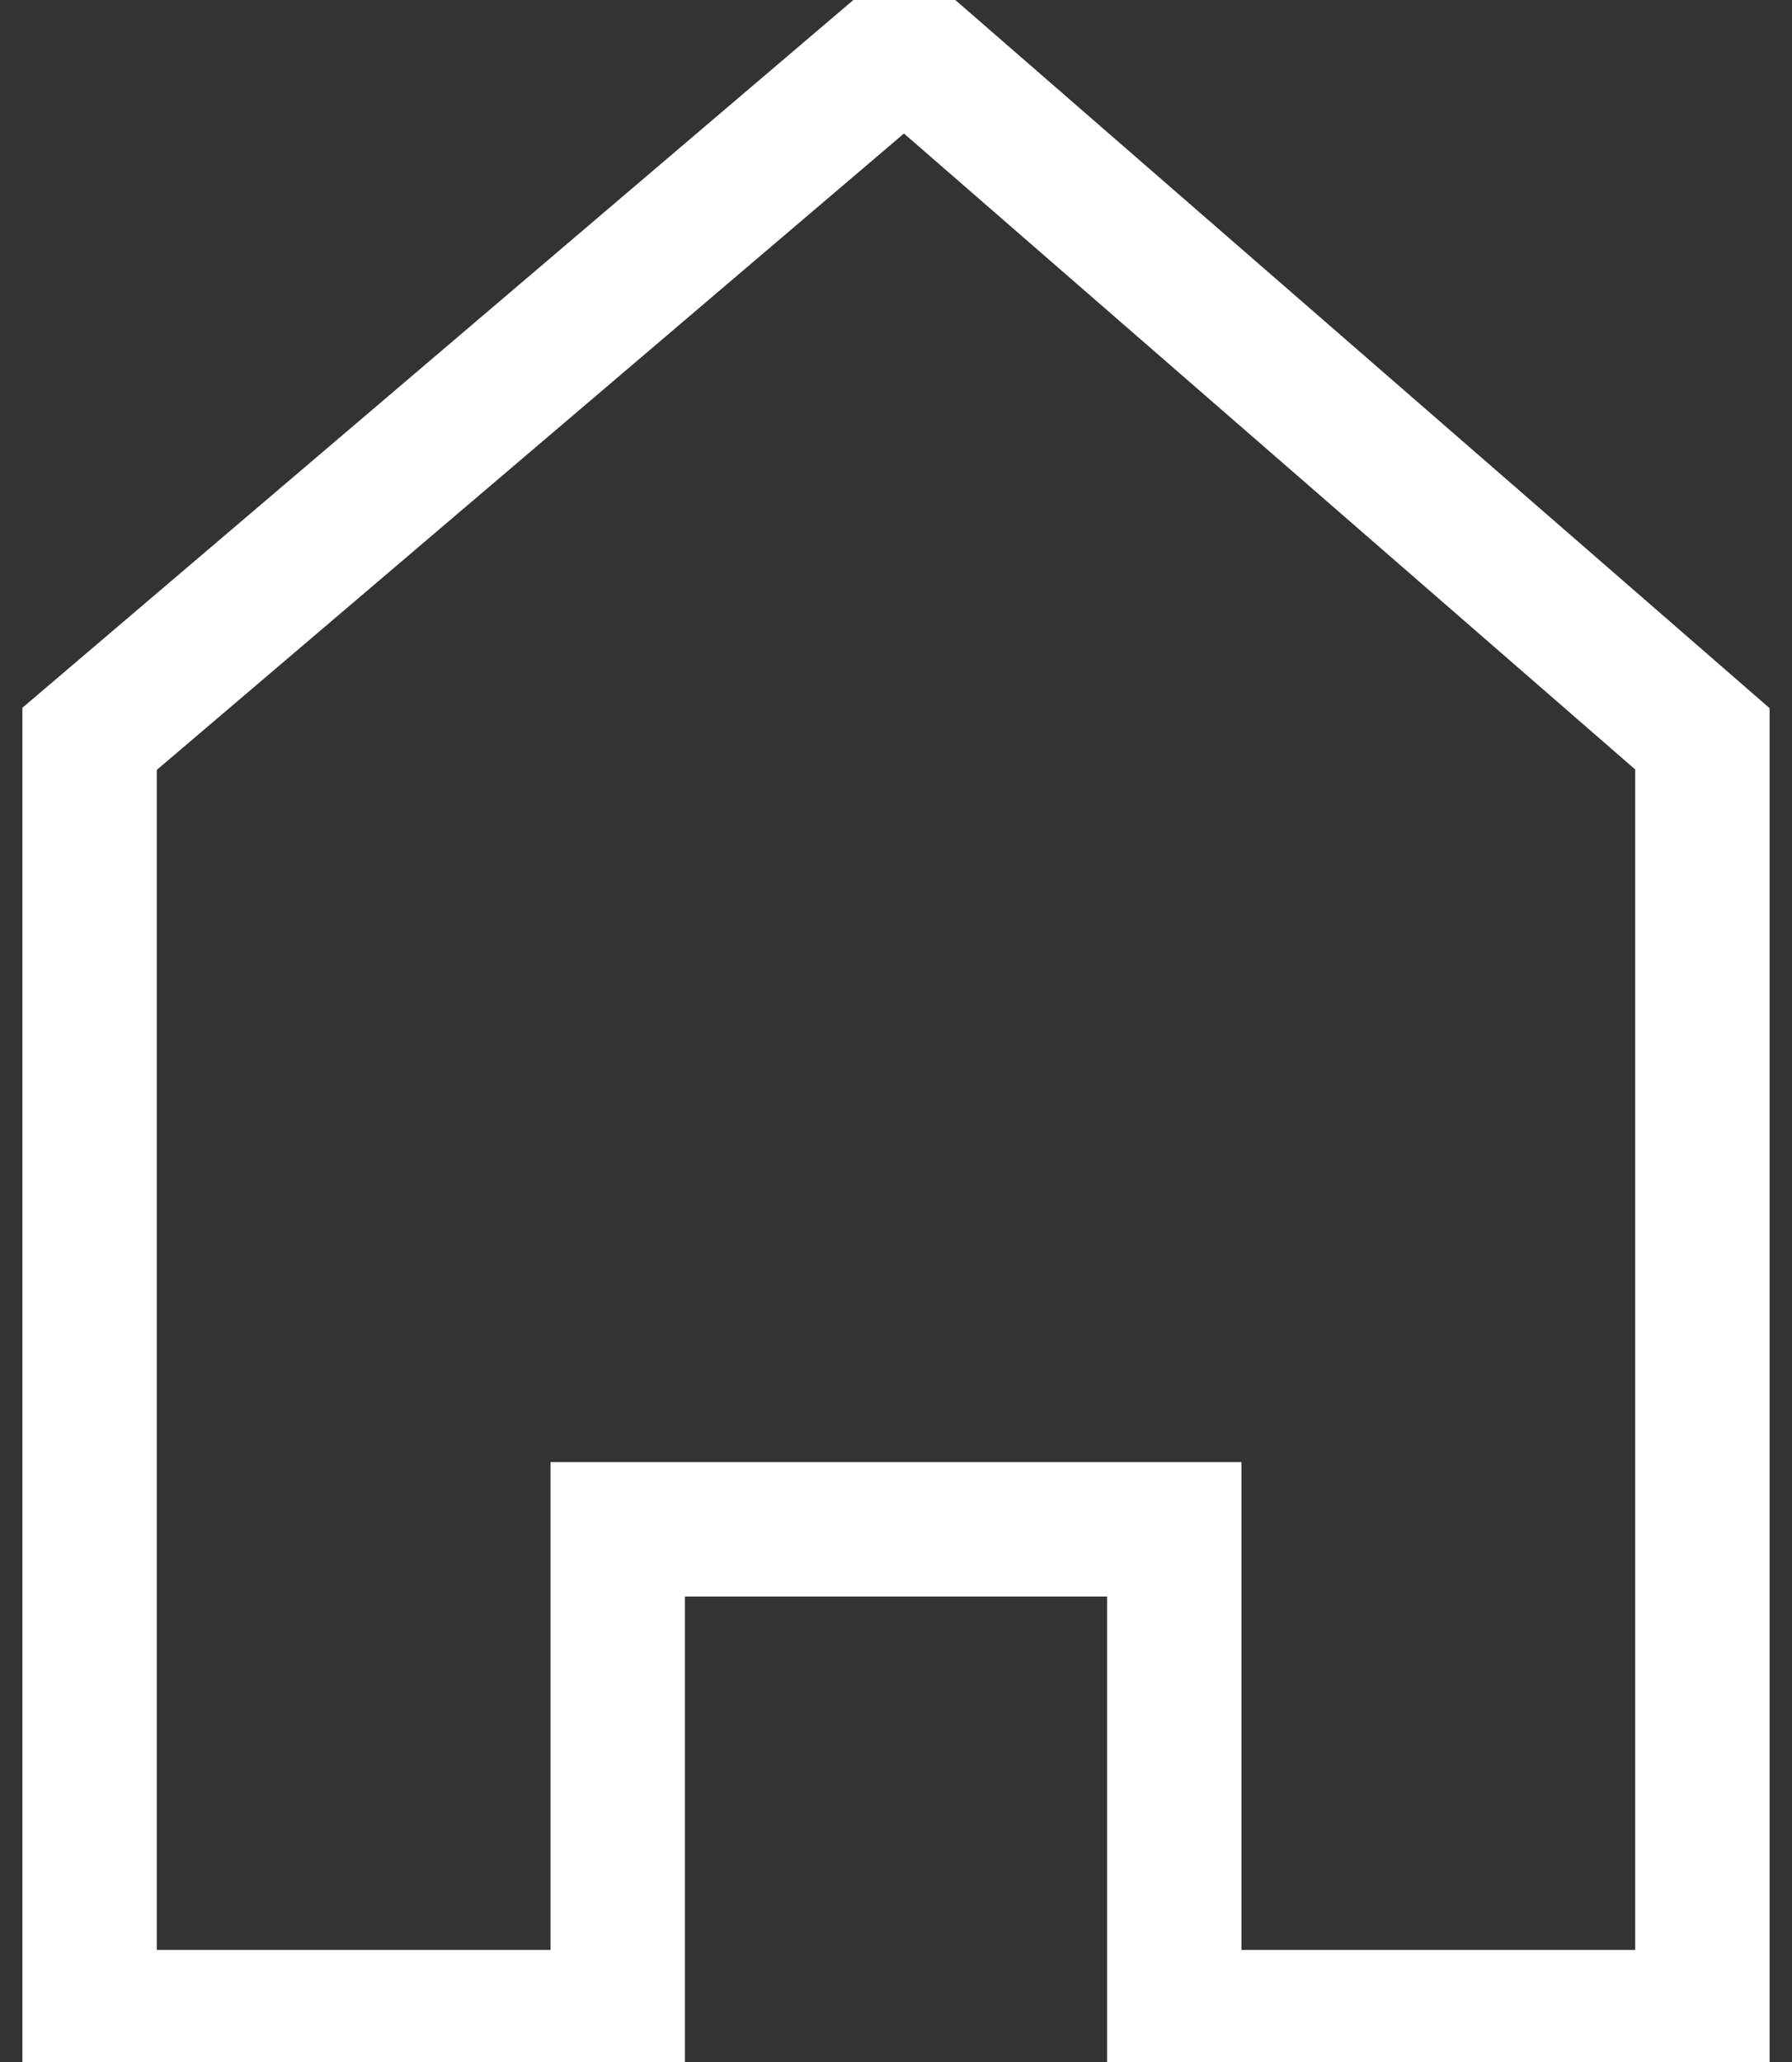
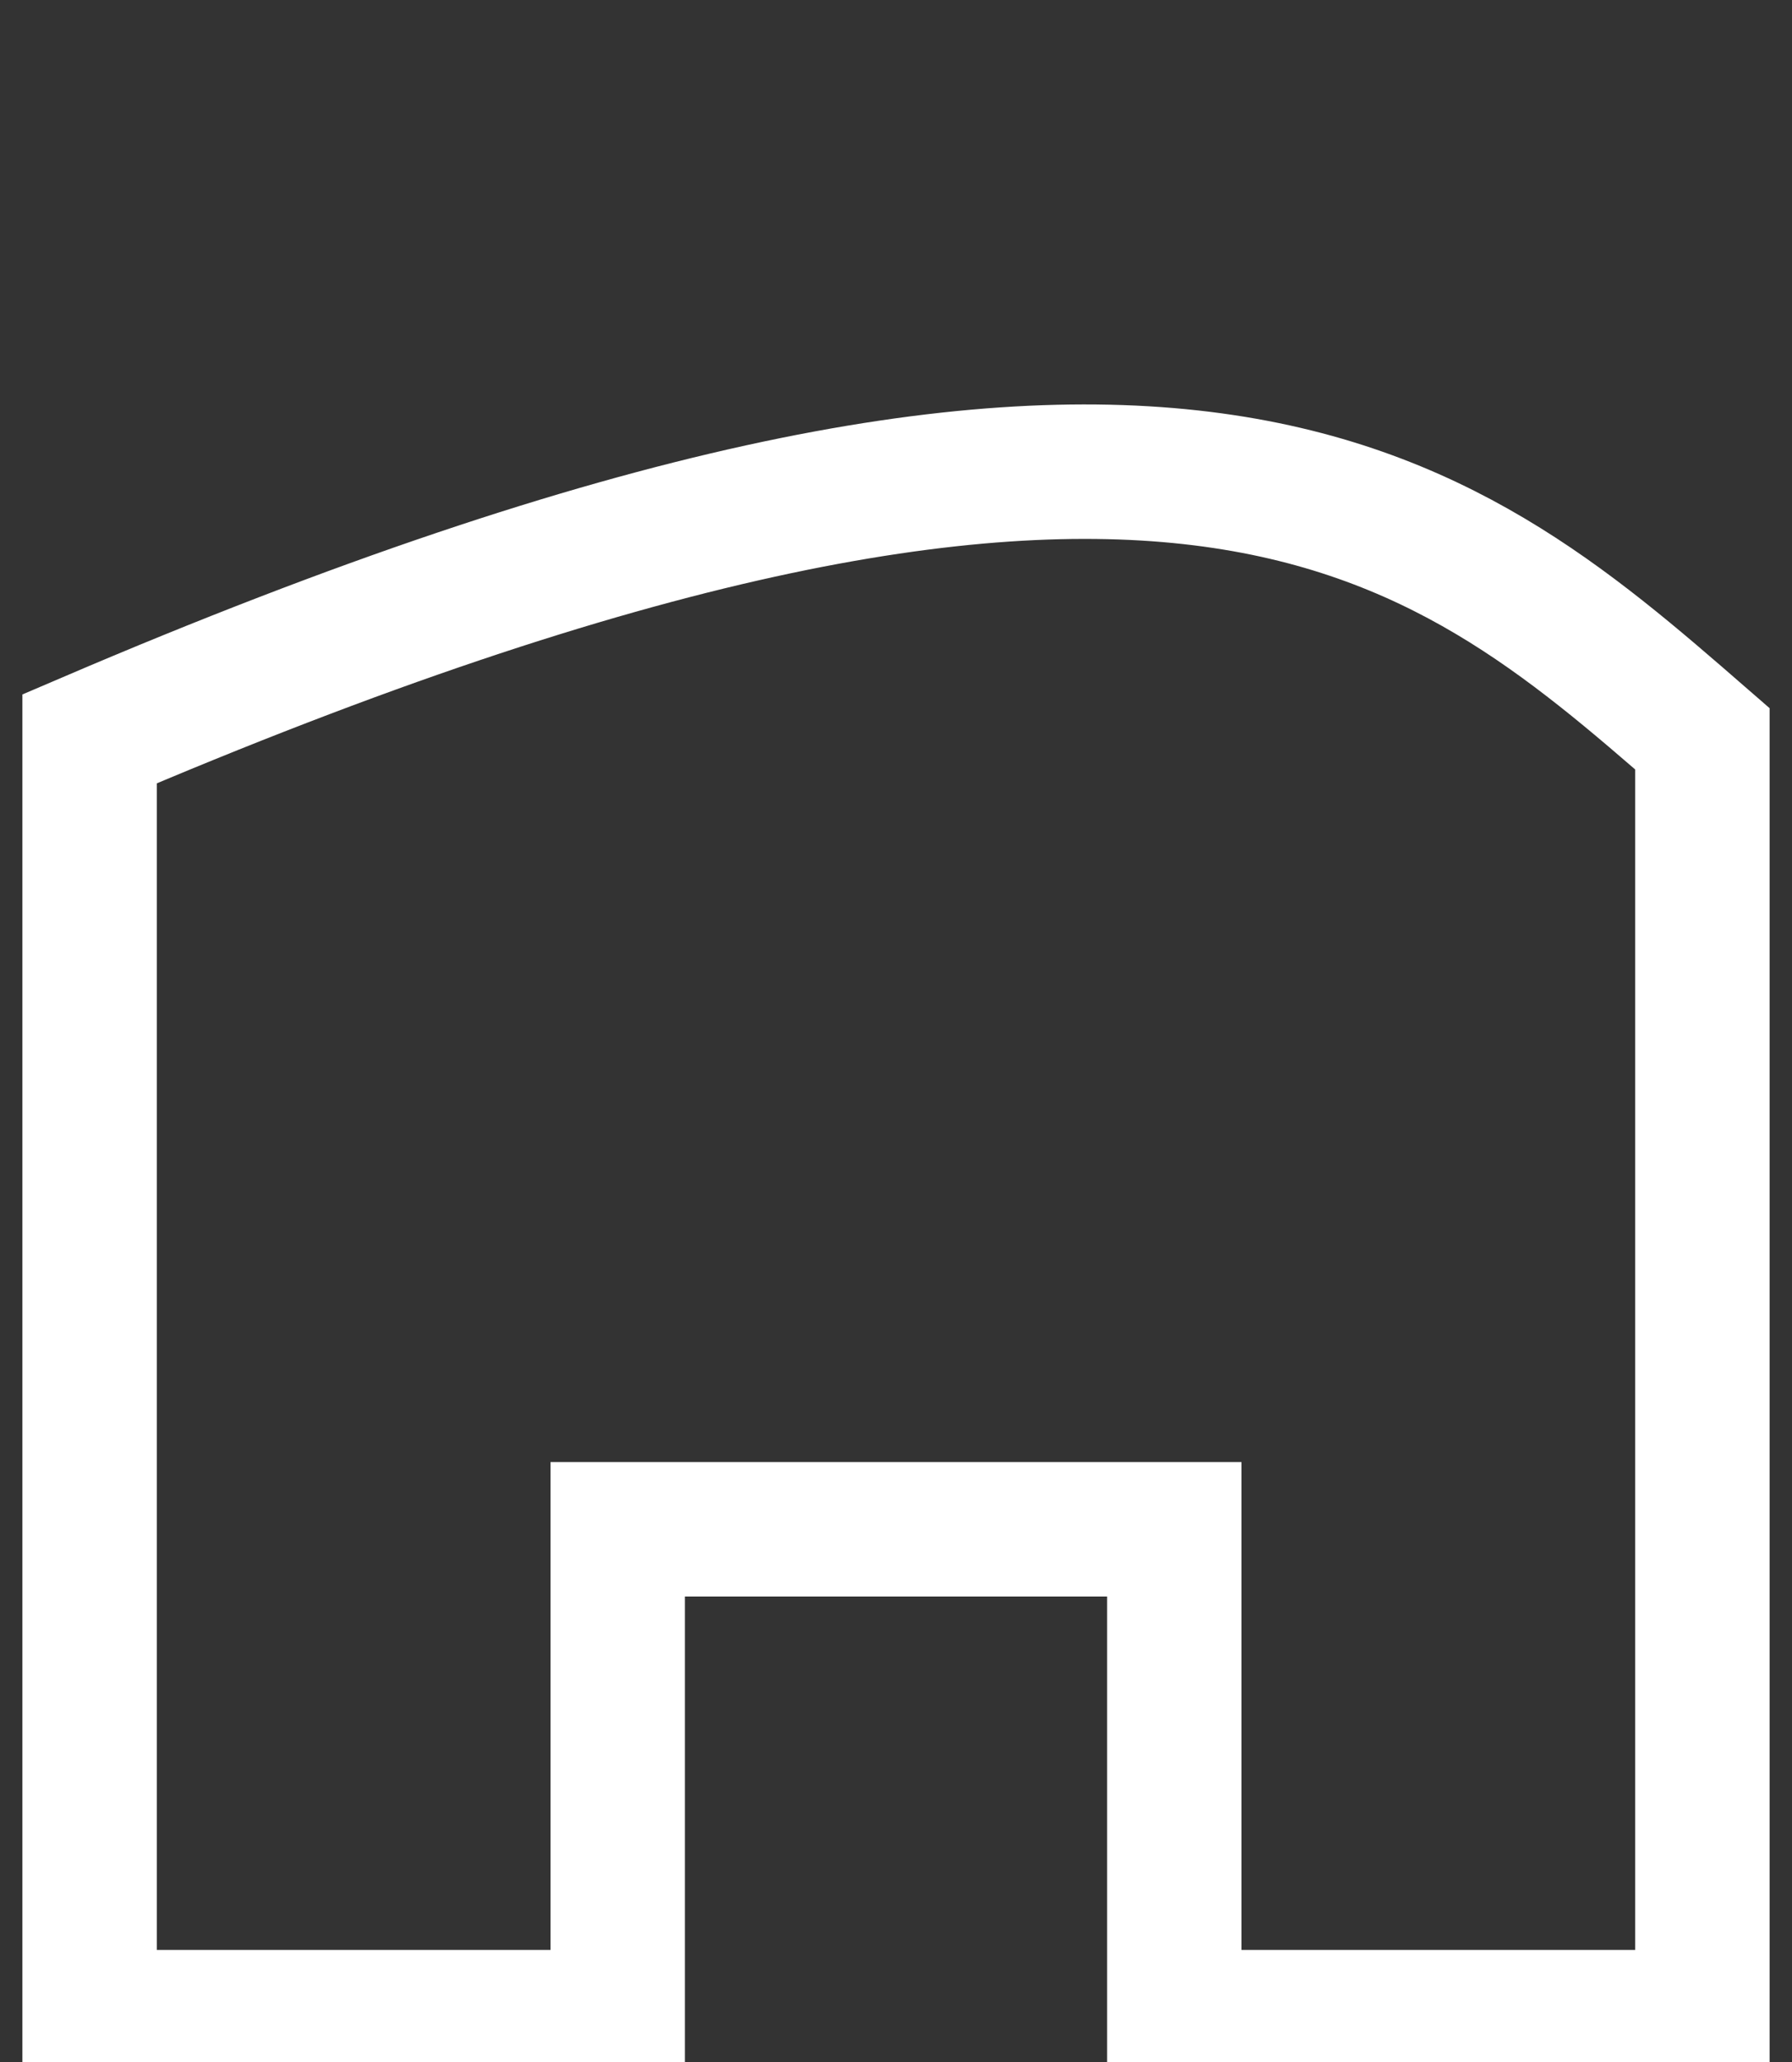
<svg xmlns="http://www.w3.org/2000/svg" viewBox="0 0 20.00 23.00" data-guides="{&quot;vertical&quot;:[],&quot;horizontal&quot;:[]}">
  <rect x="0" y="0" width="20.00" height="23.00" fill="#333333" stroke="none" />
  <defs />
-   <path fill="none" stroke="#ffffff" fill-opacity="1" stroke-width="1.5" stroke-opacity="1" color="rgb(51, 51, 51)" id="tSvgeef8256481" title="Path 1" d="M19 22.5C17.035 22.5 15.071 22.5 13.106 22.5C13.106 20.686 13.106 18.872 13.106 17.058C11.035 17.058 8.965 17.058 6.894 17.058C6.894 18.872 6.894 20.686 6.894 22.5C4.929 22.5 2.965 22.5 1 22.5C1 17.747 1 12.994 1 8.241C4.031 5.66 7.063 3.08 10.094 0.5C13.063 3.08 16.031 5.66 19 8.241C19 12.994 19 17.747 19 22.5Z" style="" />
+   <path fill="none" stroke="#ffffff" fill-opacity="1" stroke-width="1.5" stroke-opacity="1" color="rgb(51, 51, 51)" id="tSvgeef8256481" title="Path 1" d="M19 22.5C17.035 22.5 15.071 22.5 13.106 22.5C13.106 20.686 13.106 18.872 13.106 17.058C11.035 17.058 8.965 17.058 6.894 17.058C6.894 18.872 6.894 20.686 6.894 22.5C4.929 22.5 2.965 22.5 1 22.5C1 17.747 1 12.994 1 8.241C13.063 3.08 16.031 5.66 19 8.241C19 12.994 19 17.747 19 22.5Z" style="" />
</svg>